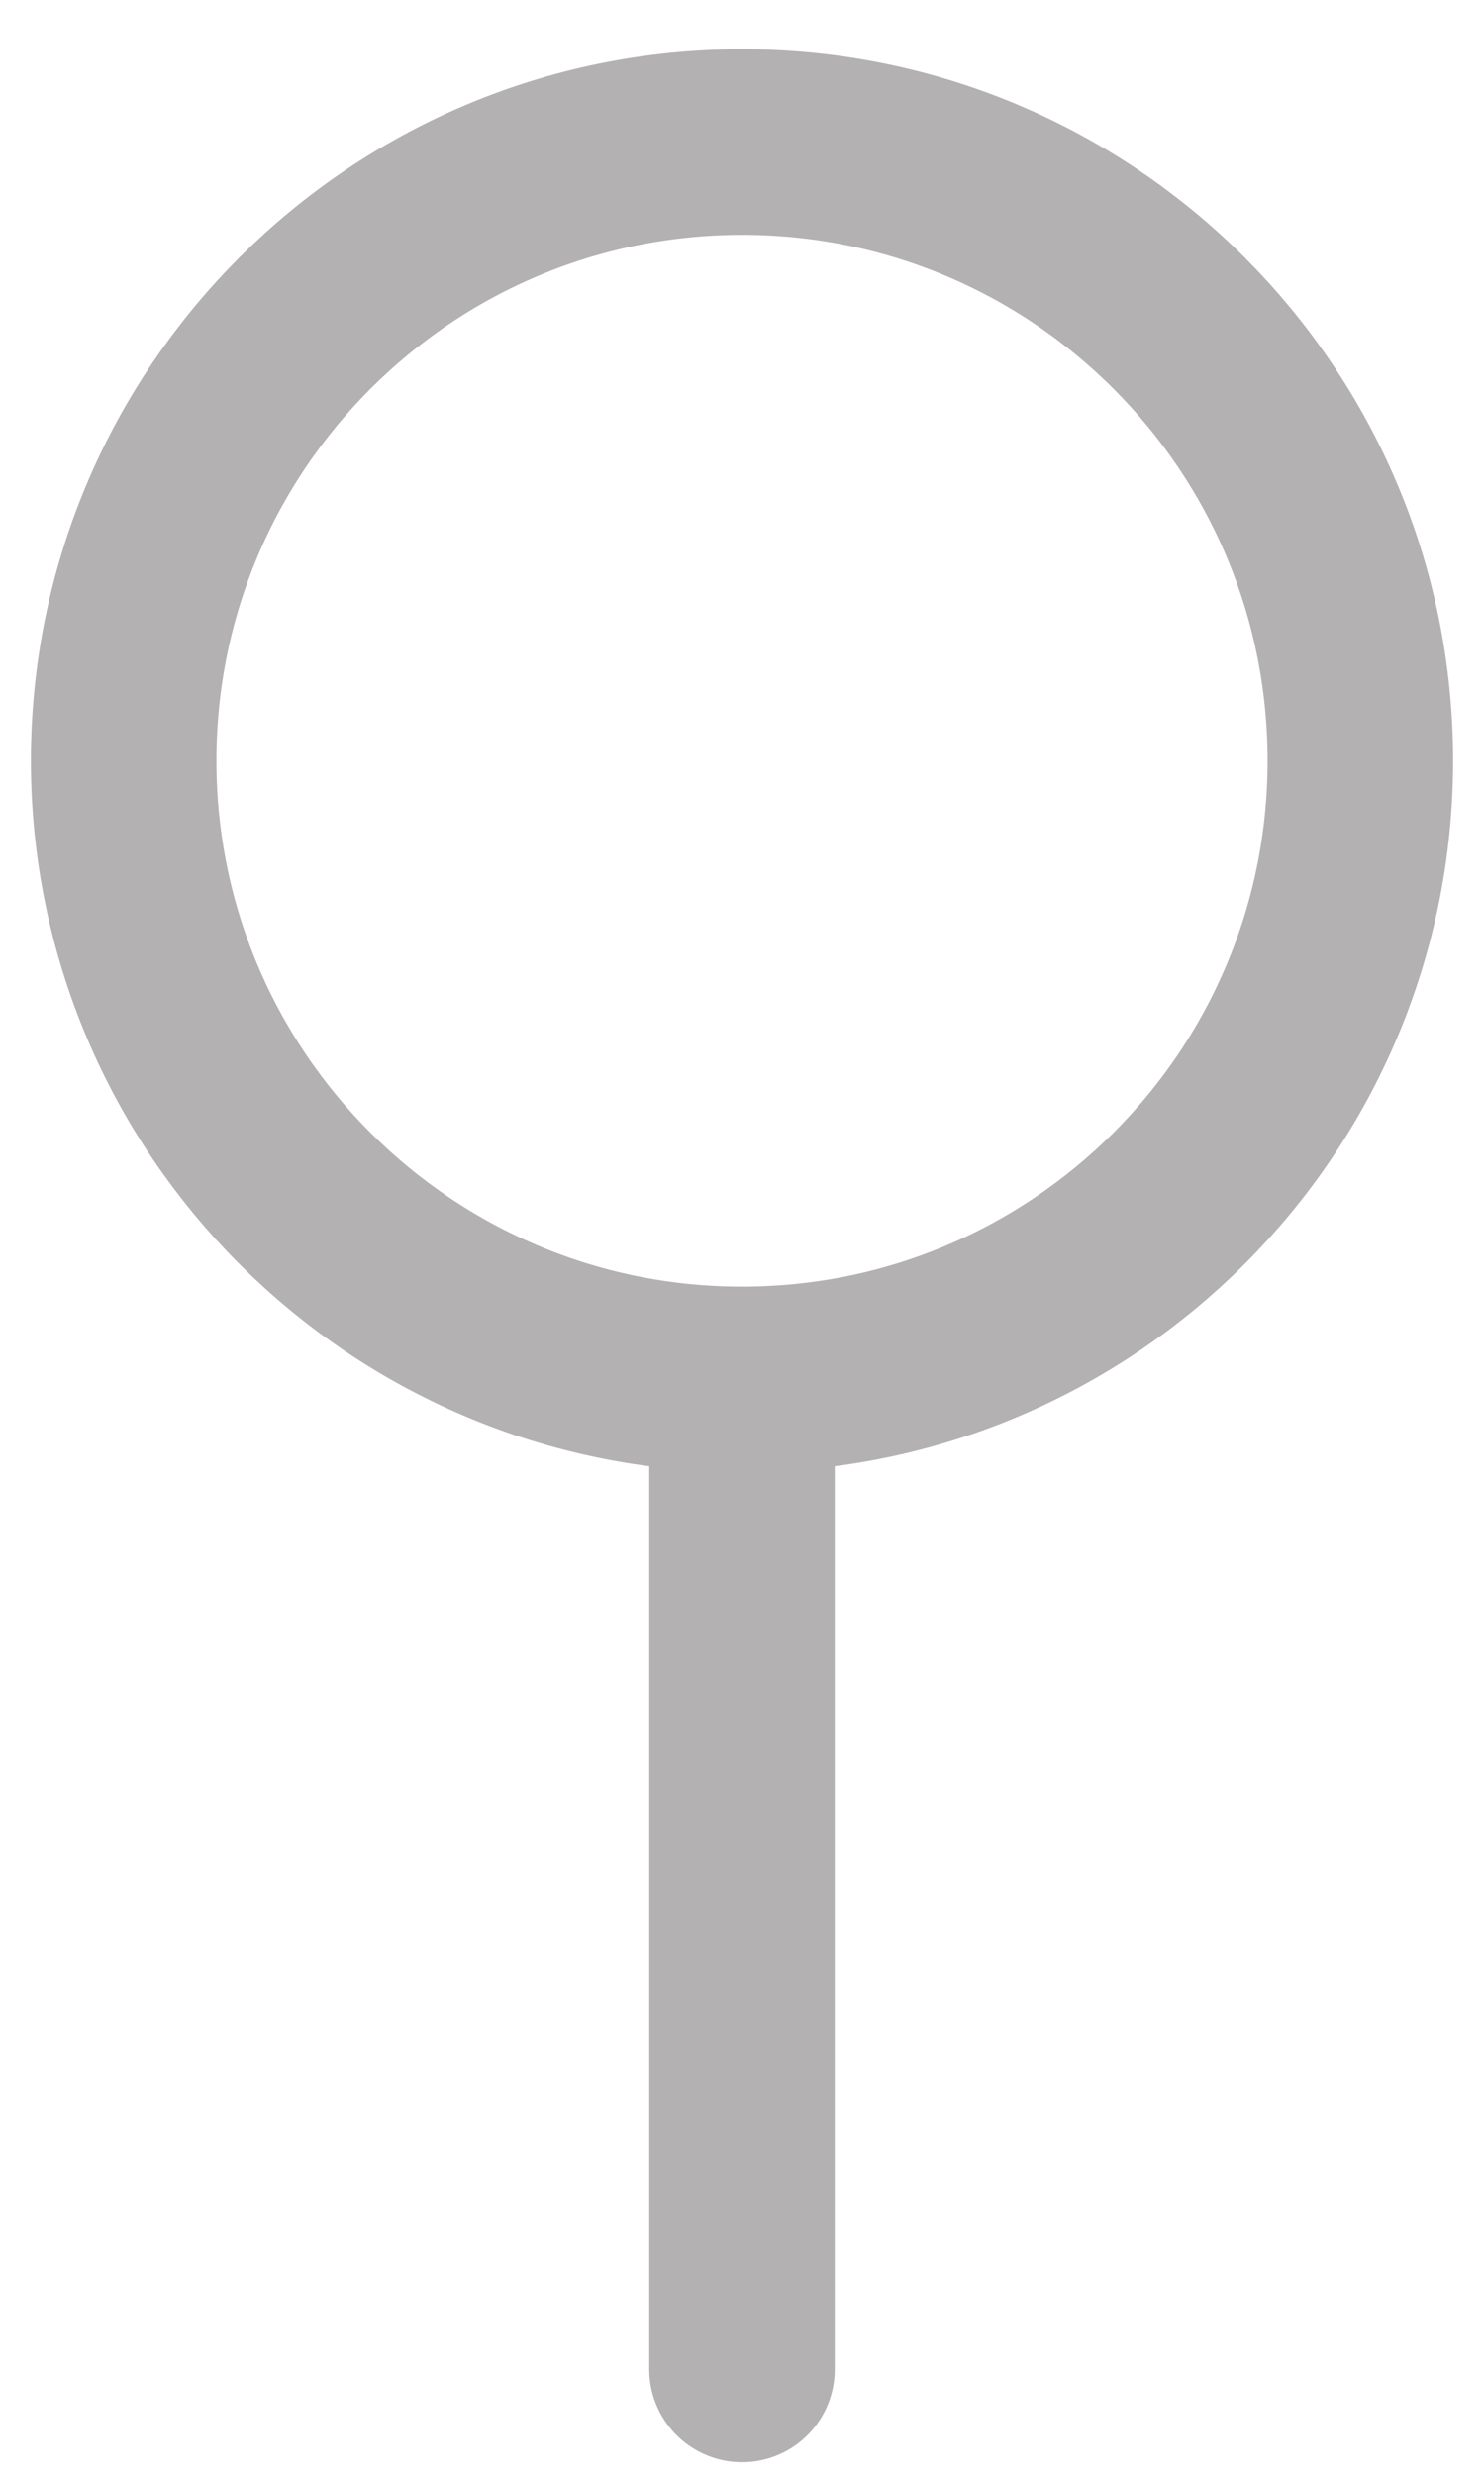
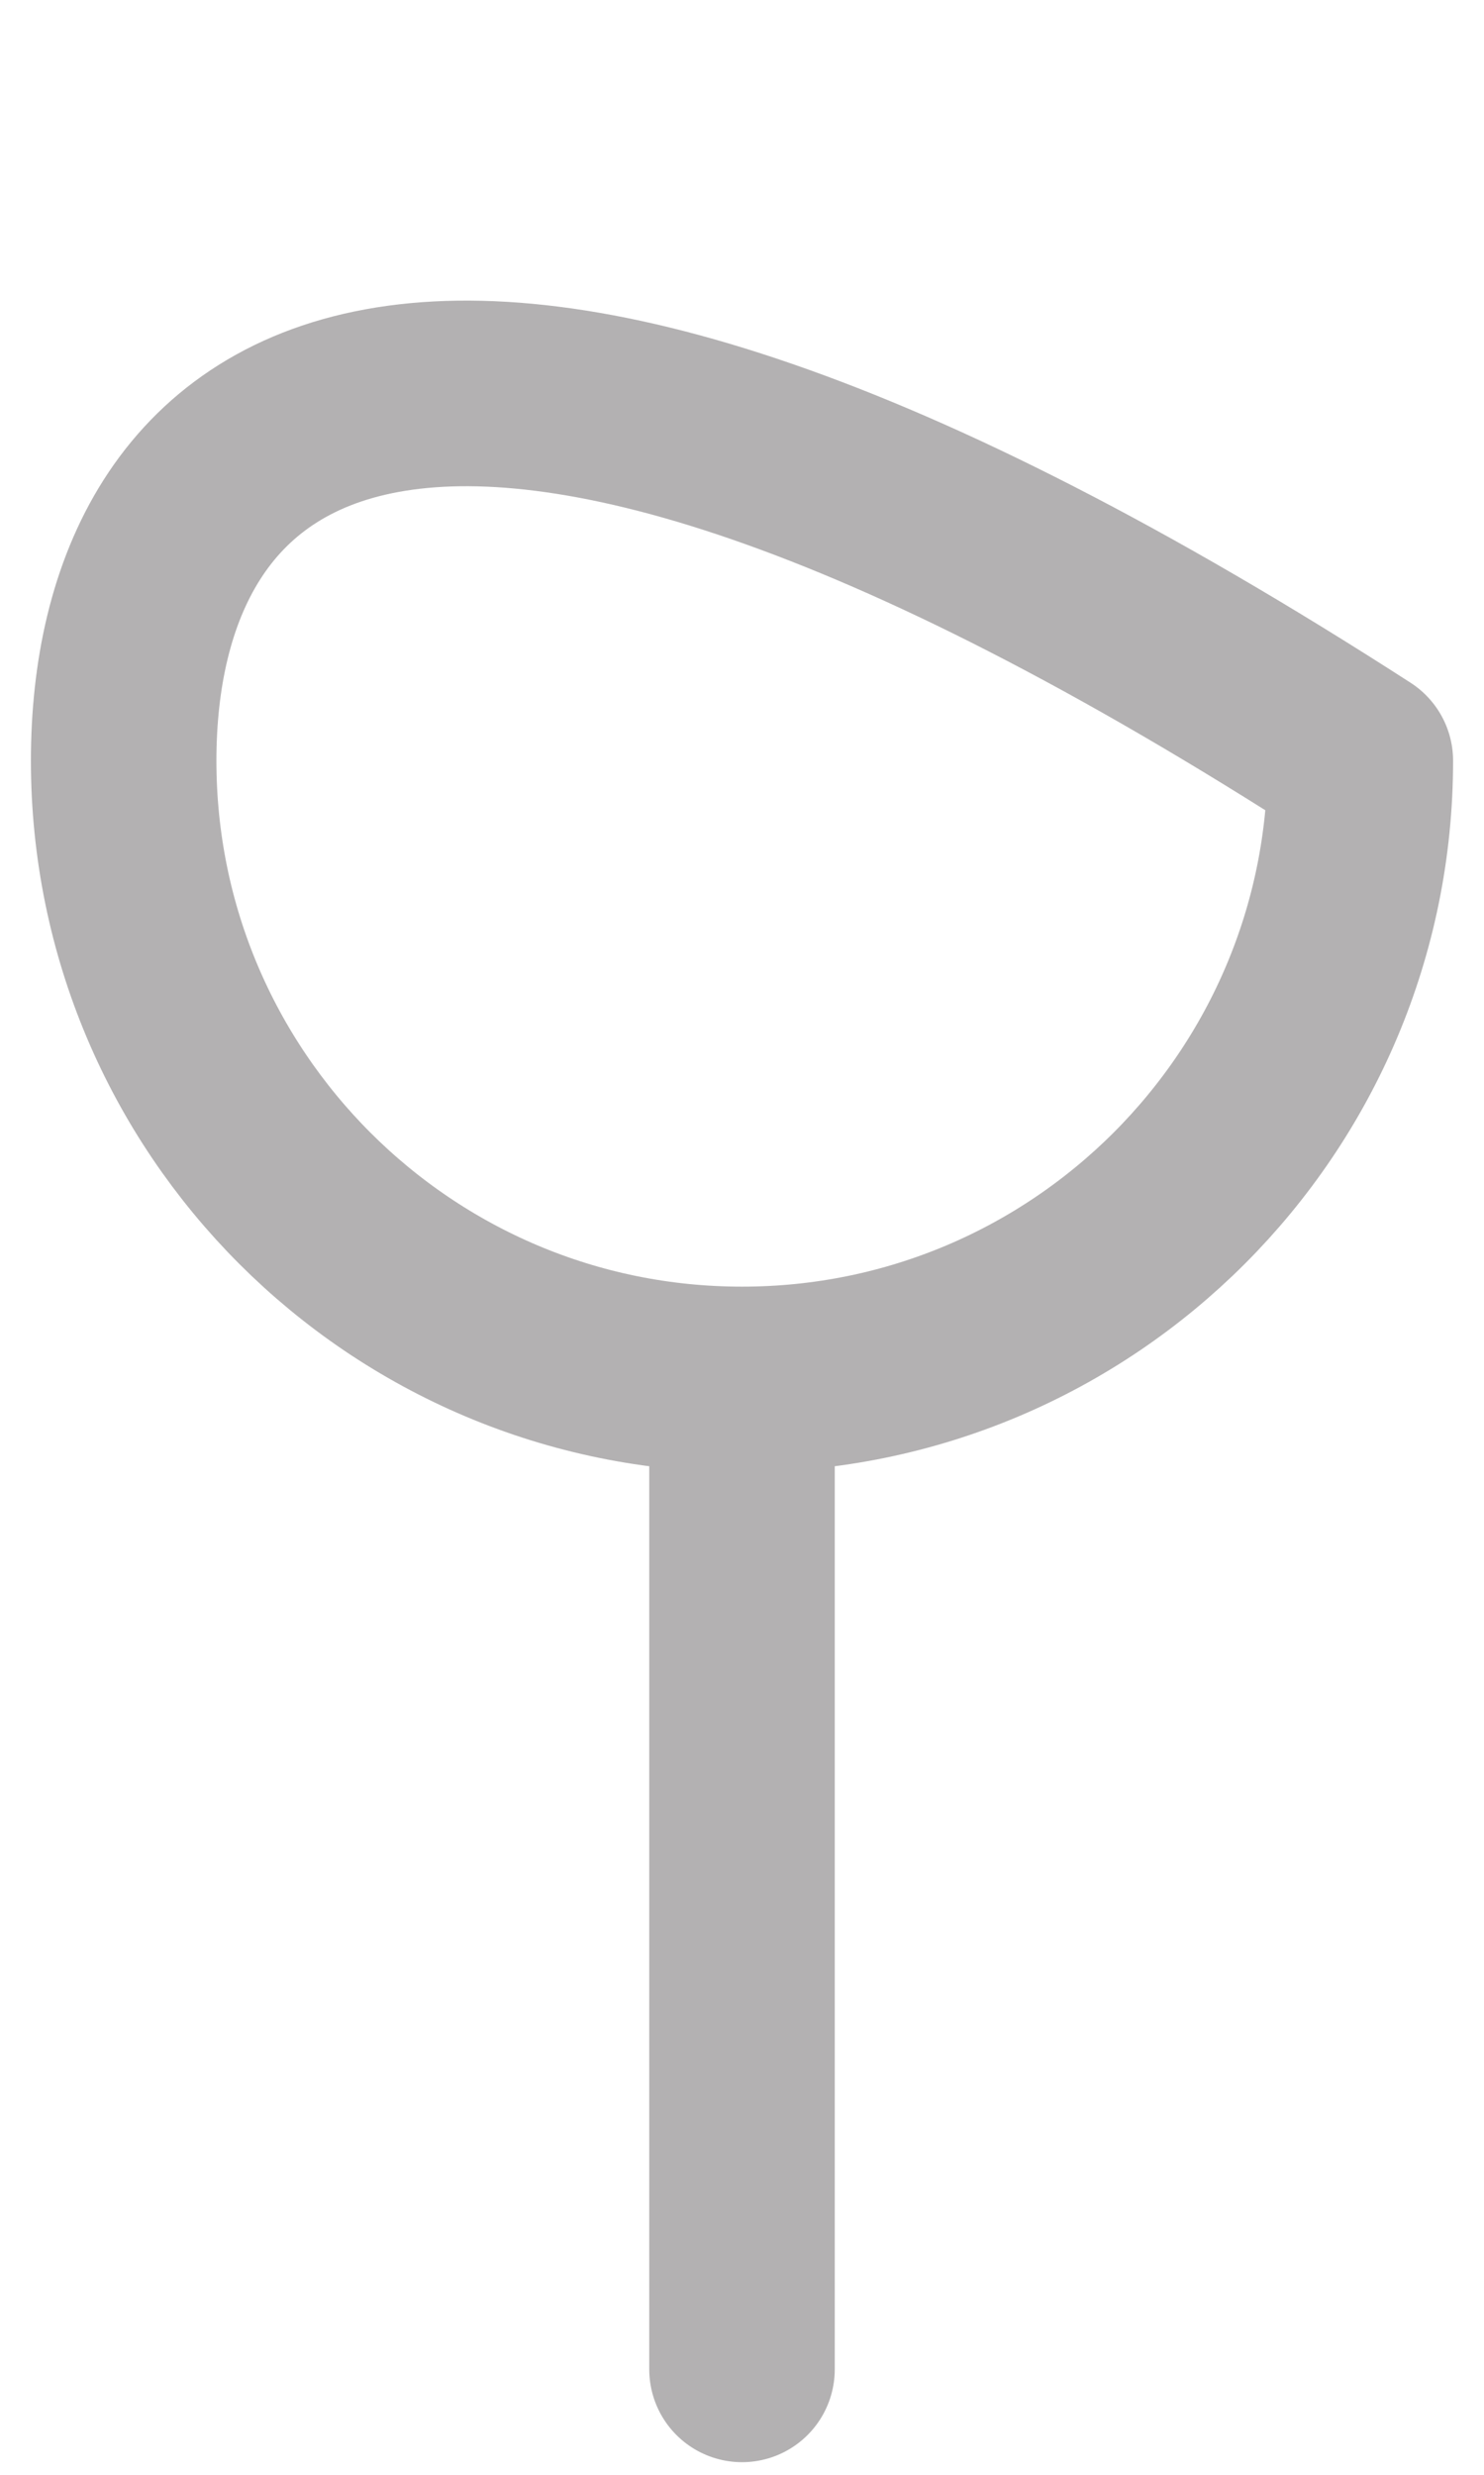
<svg xmlns="http://www.w3.org/2000/svg" width="12" height="20" viewBox="0 0 12 20" fill="none">
-   <path d="M6 11.148V19.148M6 11.148C8.761 11.148 11 8.909 11 6.148C11 3.387 8.761 1.148 6 1.148C3.239 1.148 1 3.387 1 6.148C1 8.909 3.239 11.148 6 11.148Z" stroke="#B3B1B2" stroke-width="1.5" stroke-linecap="round" stroke-linejoin="round" />
+   <path d="M6 11.148V19.148M6 11.148C8.761 11.148 11 8.909 11 6.148C3.239 1.148 1 3.387 1 6.148C1 8.909 3.239 11.148 6 11.148Z" stroke="#B3B1B2" stroke-width="1.5" stroke-linecap="round" stroke-linejoin="round" />
</svg>